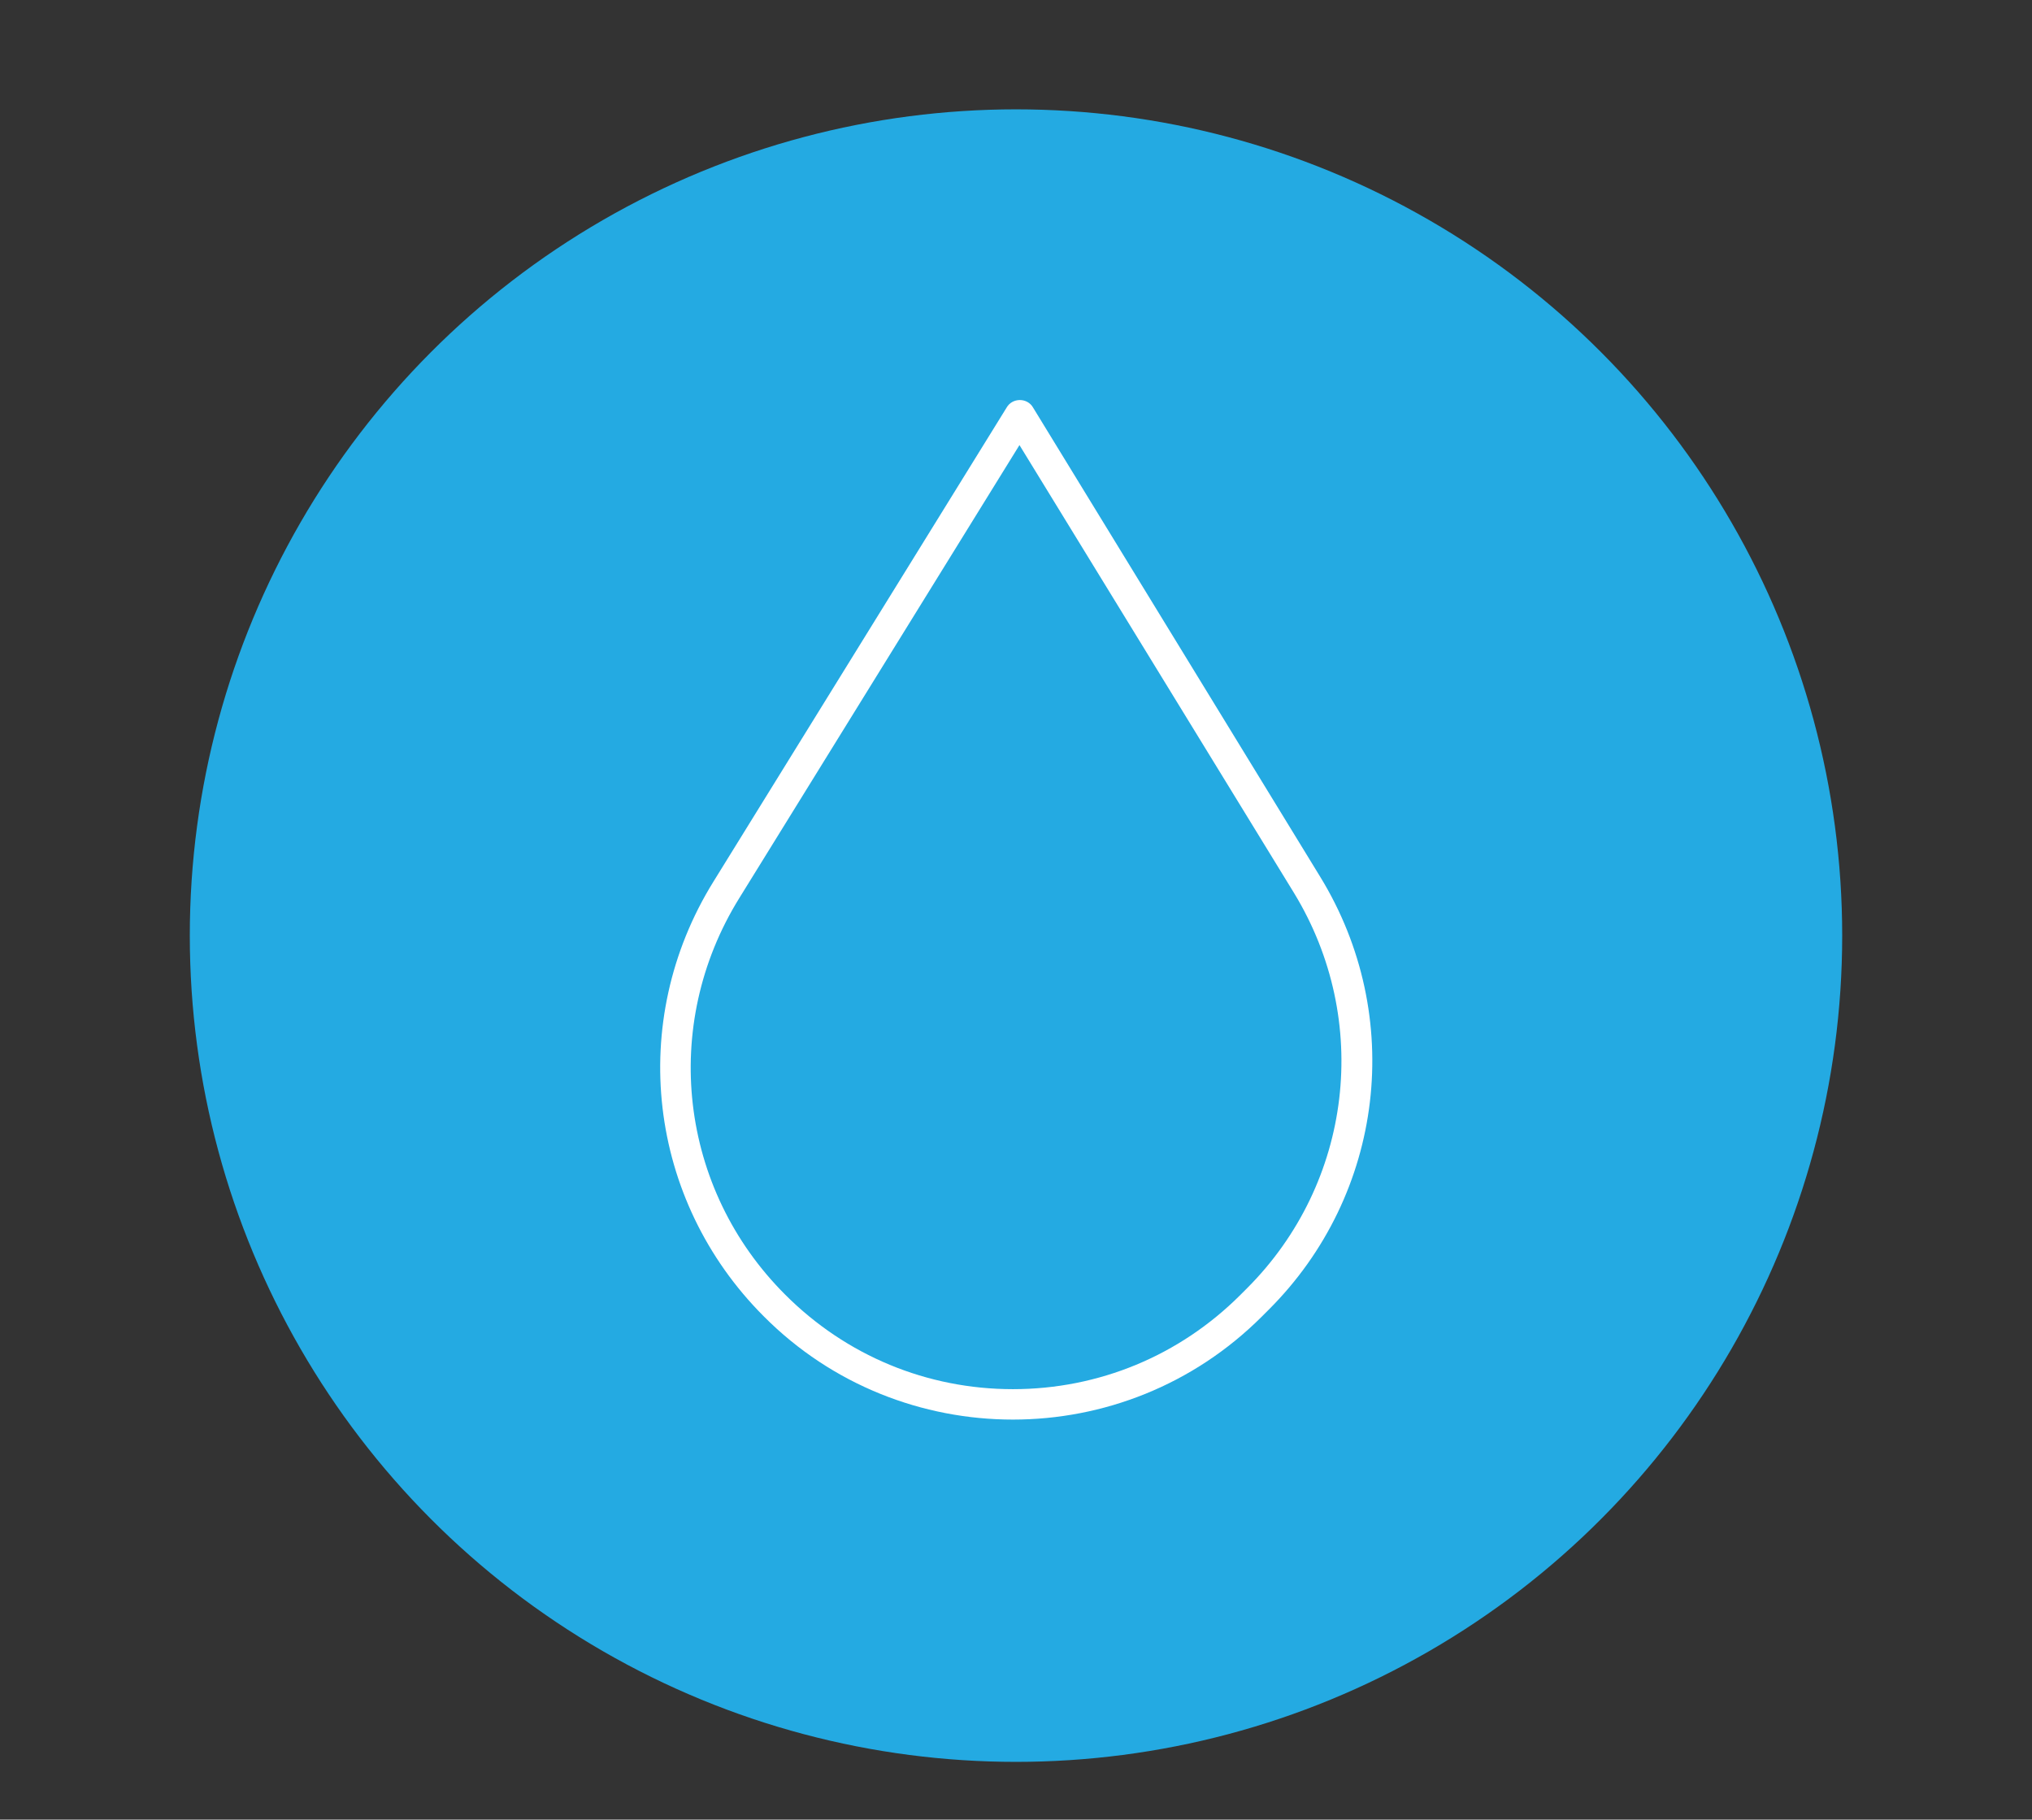
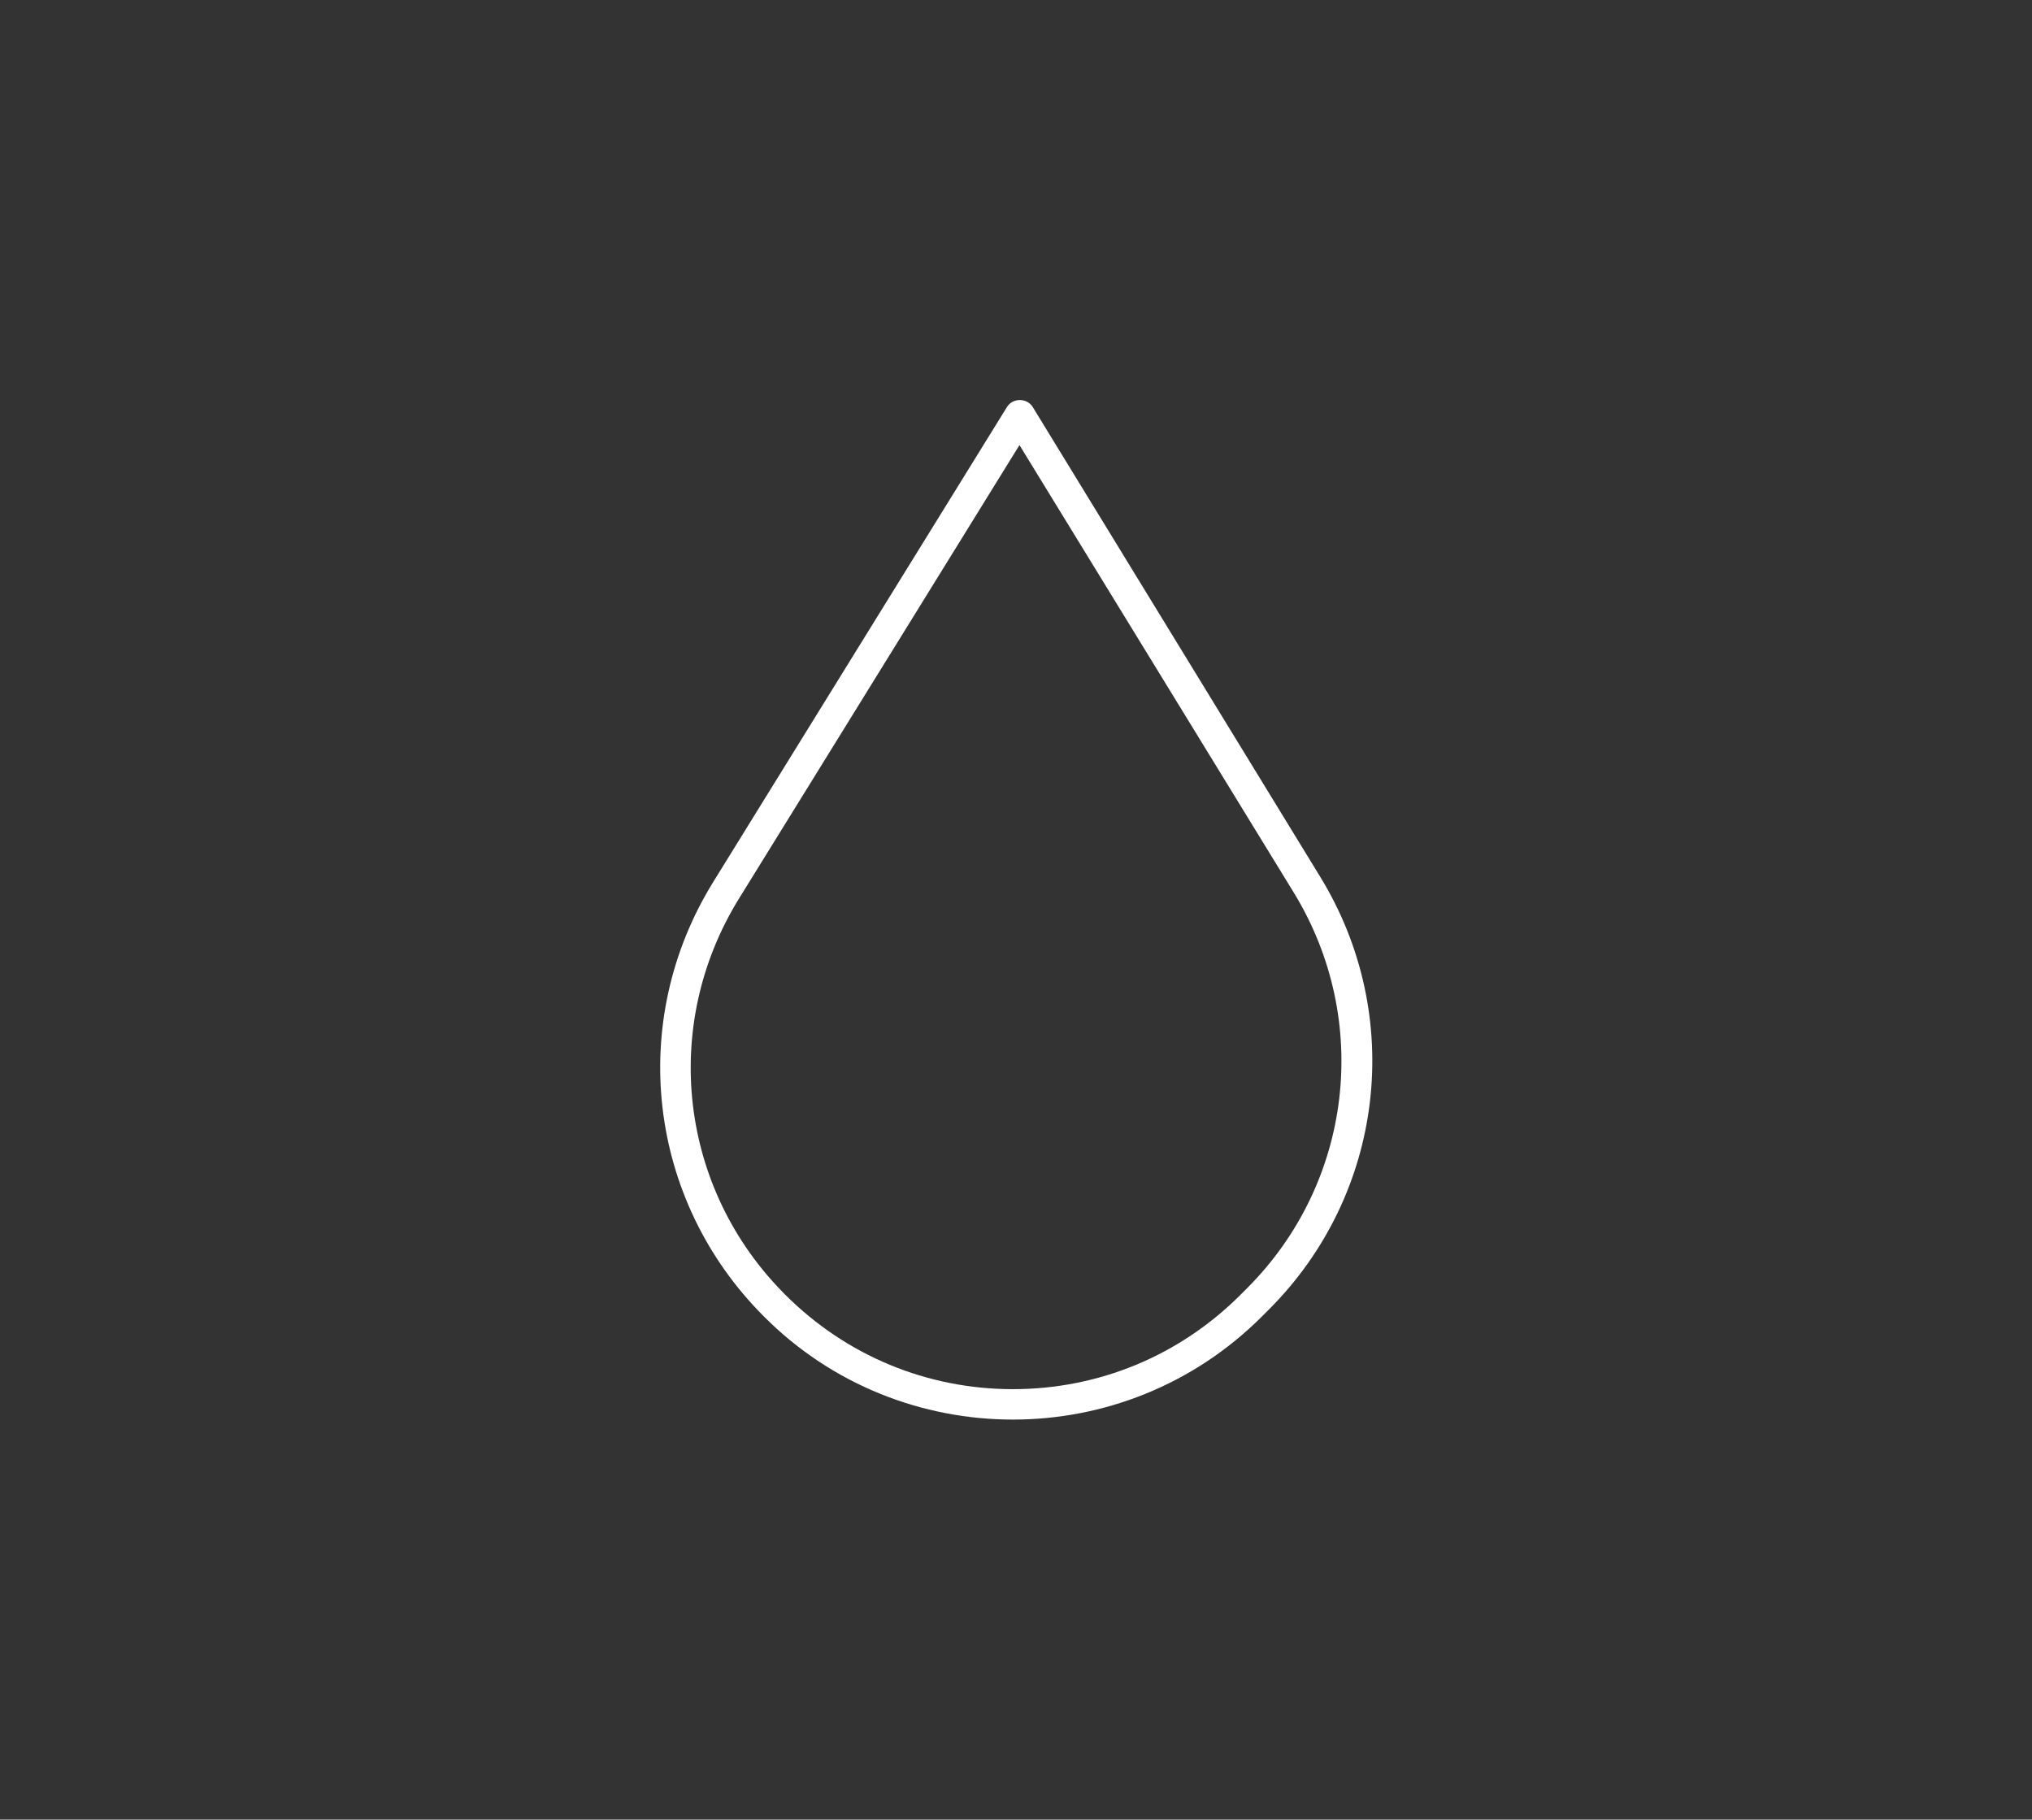
<svg xmlns="http://www.w3.org/2000/svg" version="1.1" id="Livello_2_00000094599235064872210920000016755234078672265093_" x="0px" y="0px" viewBox="0 0 527.8 472.6" style="enable-background:new 0 0 527.8 472.6;" xml:space="preserve">
  <rect x="0" y="0" width="527.8" height="472.6" fill="#333333" stroke="none" />
  <style type="text/css">
	.st0{fill:#24AAE2;}
	.st1{fill:#FFFFFF;}
</style>
-   <circle class="st0" cx="263.9" cy="243" r="214.6" />
  <g id="Livello_1-2">
    <path class="st1" d="M263.1,368.7c-23.4,0-46.9-8.9-64.7-26.8c-30.2-30.2-35.6-76.6-13.1-112.9l76.2-123.2c0.7-1.2,2-1.9,3.4-1.9   l0,0c1.4,0,2.7,0.7,3.4,1.9l74.6,121.9c22.2,36.2,16.7,82.5-13.4,112.5l-1.7,1.7C309.9,359.8,286.5,368.7,263.1,368.7L263.1,368.7z    M264.8,115.6L192,233.3c-20.5,33.1-15.6,75.5,12,103c15.8,15.8,36.8,24.5,59.1,24.5c22.3,0,43.3-8.7,59.1-24.5l1.7-1.7   c27.4-27.4,32.4-69.6,12.2-102.7L264.8,115.6L264.8,115.6z" />
  </g>
</svg>